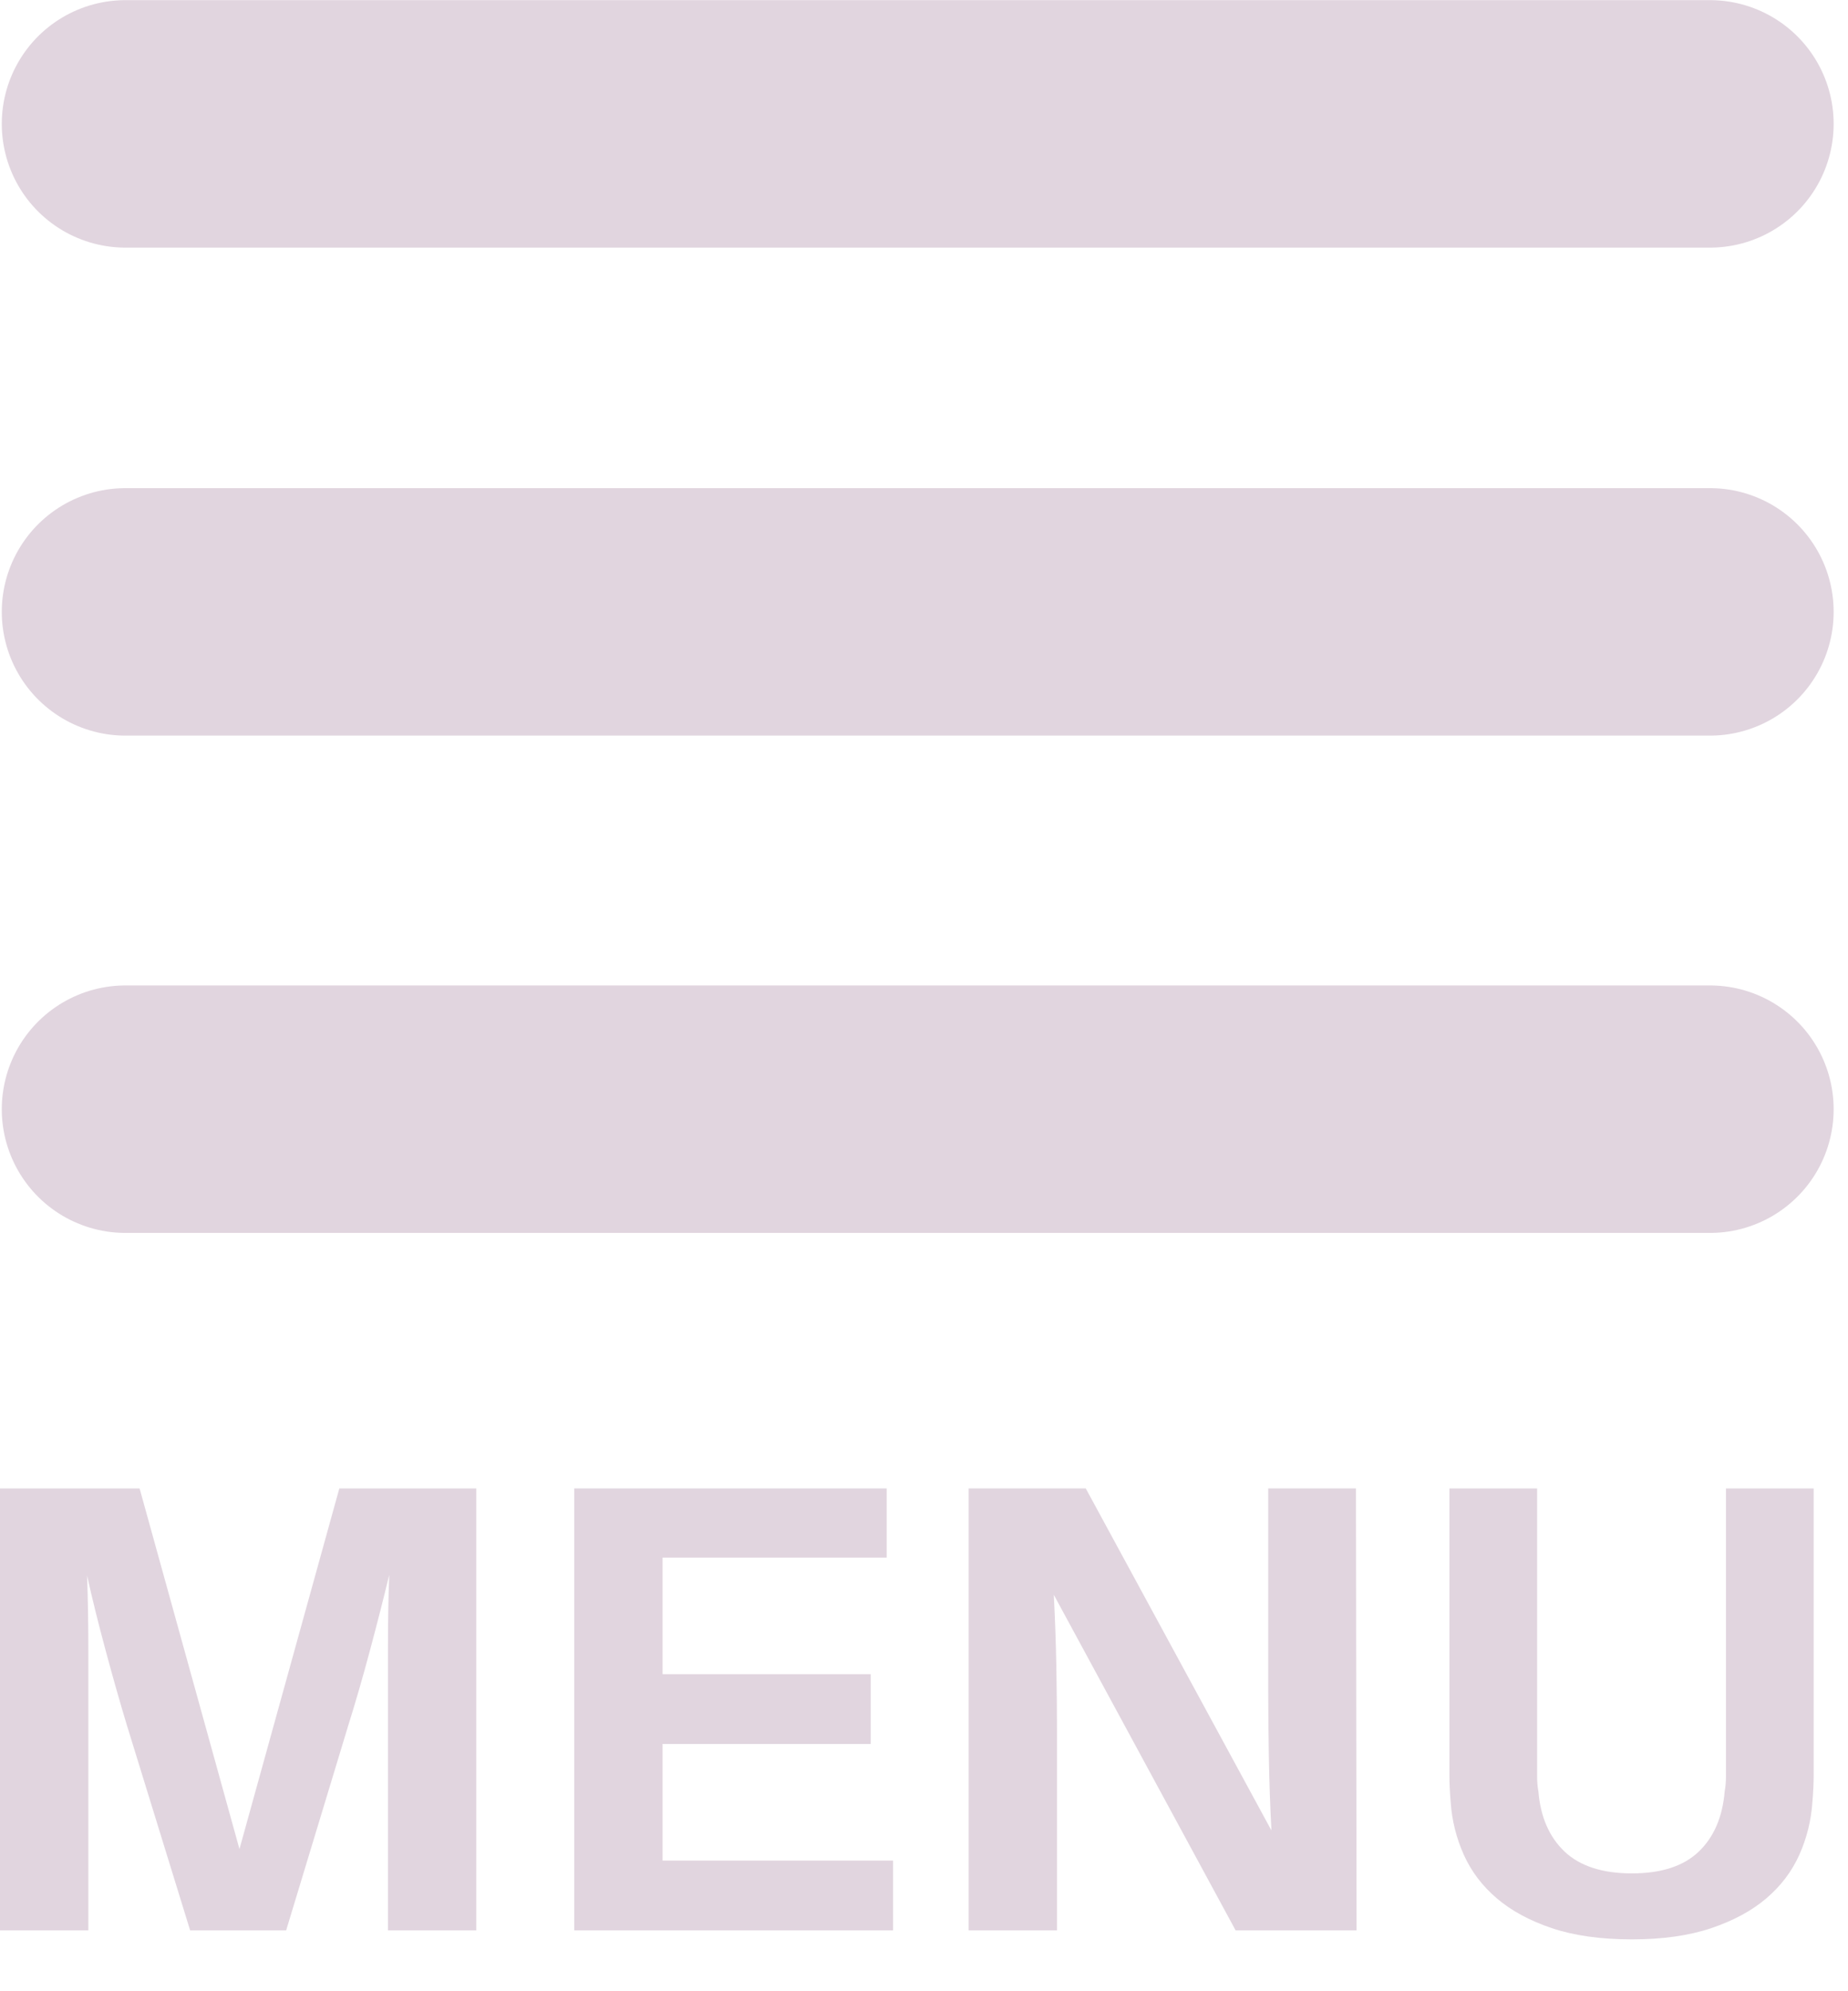
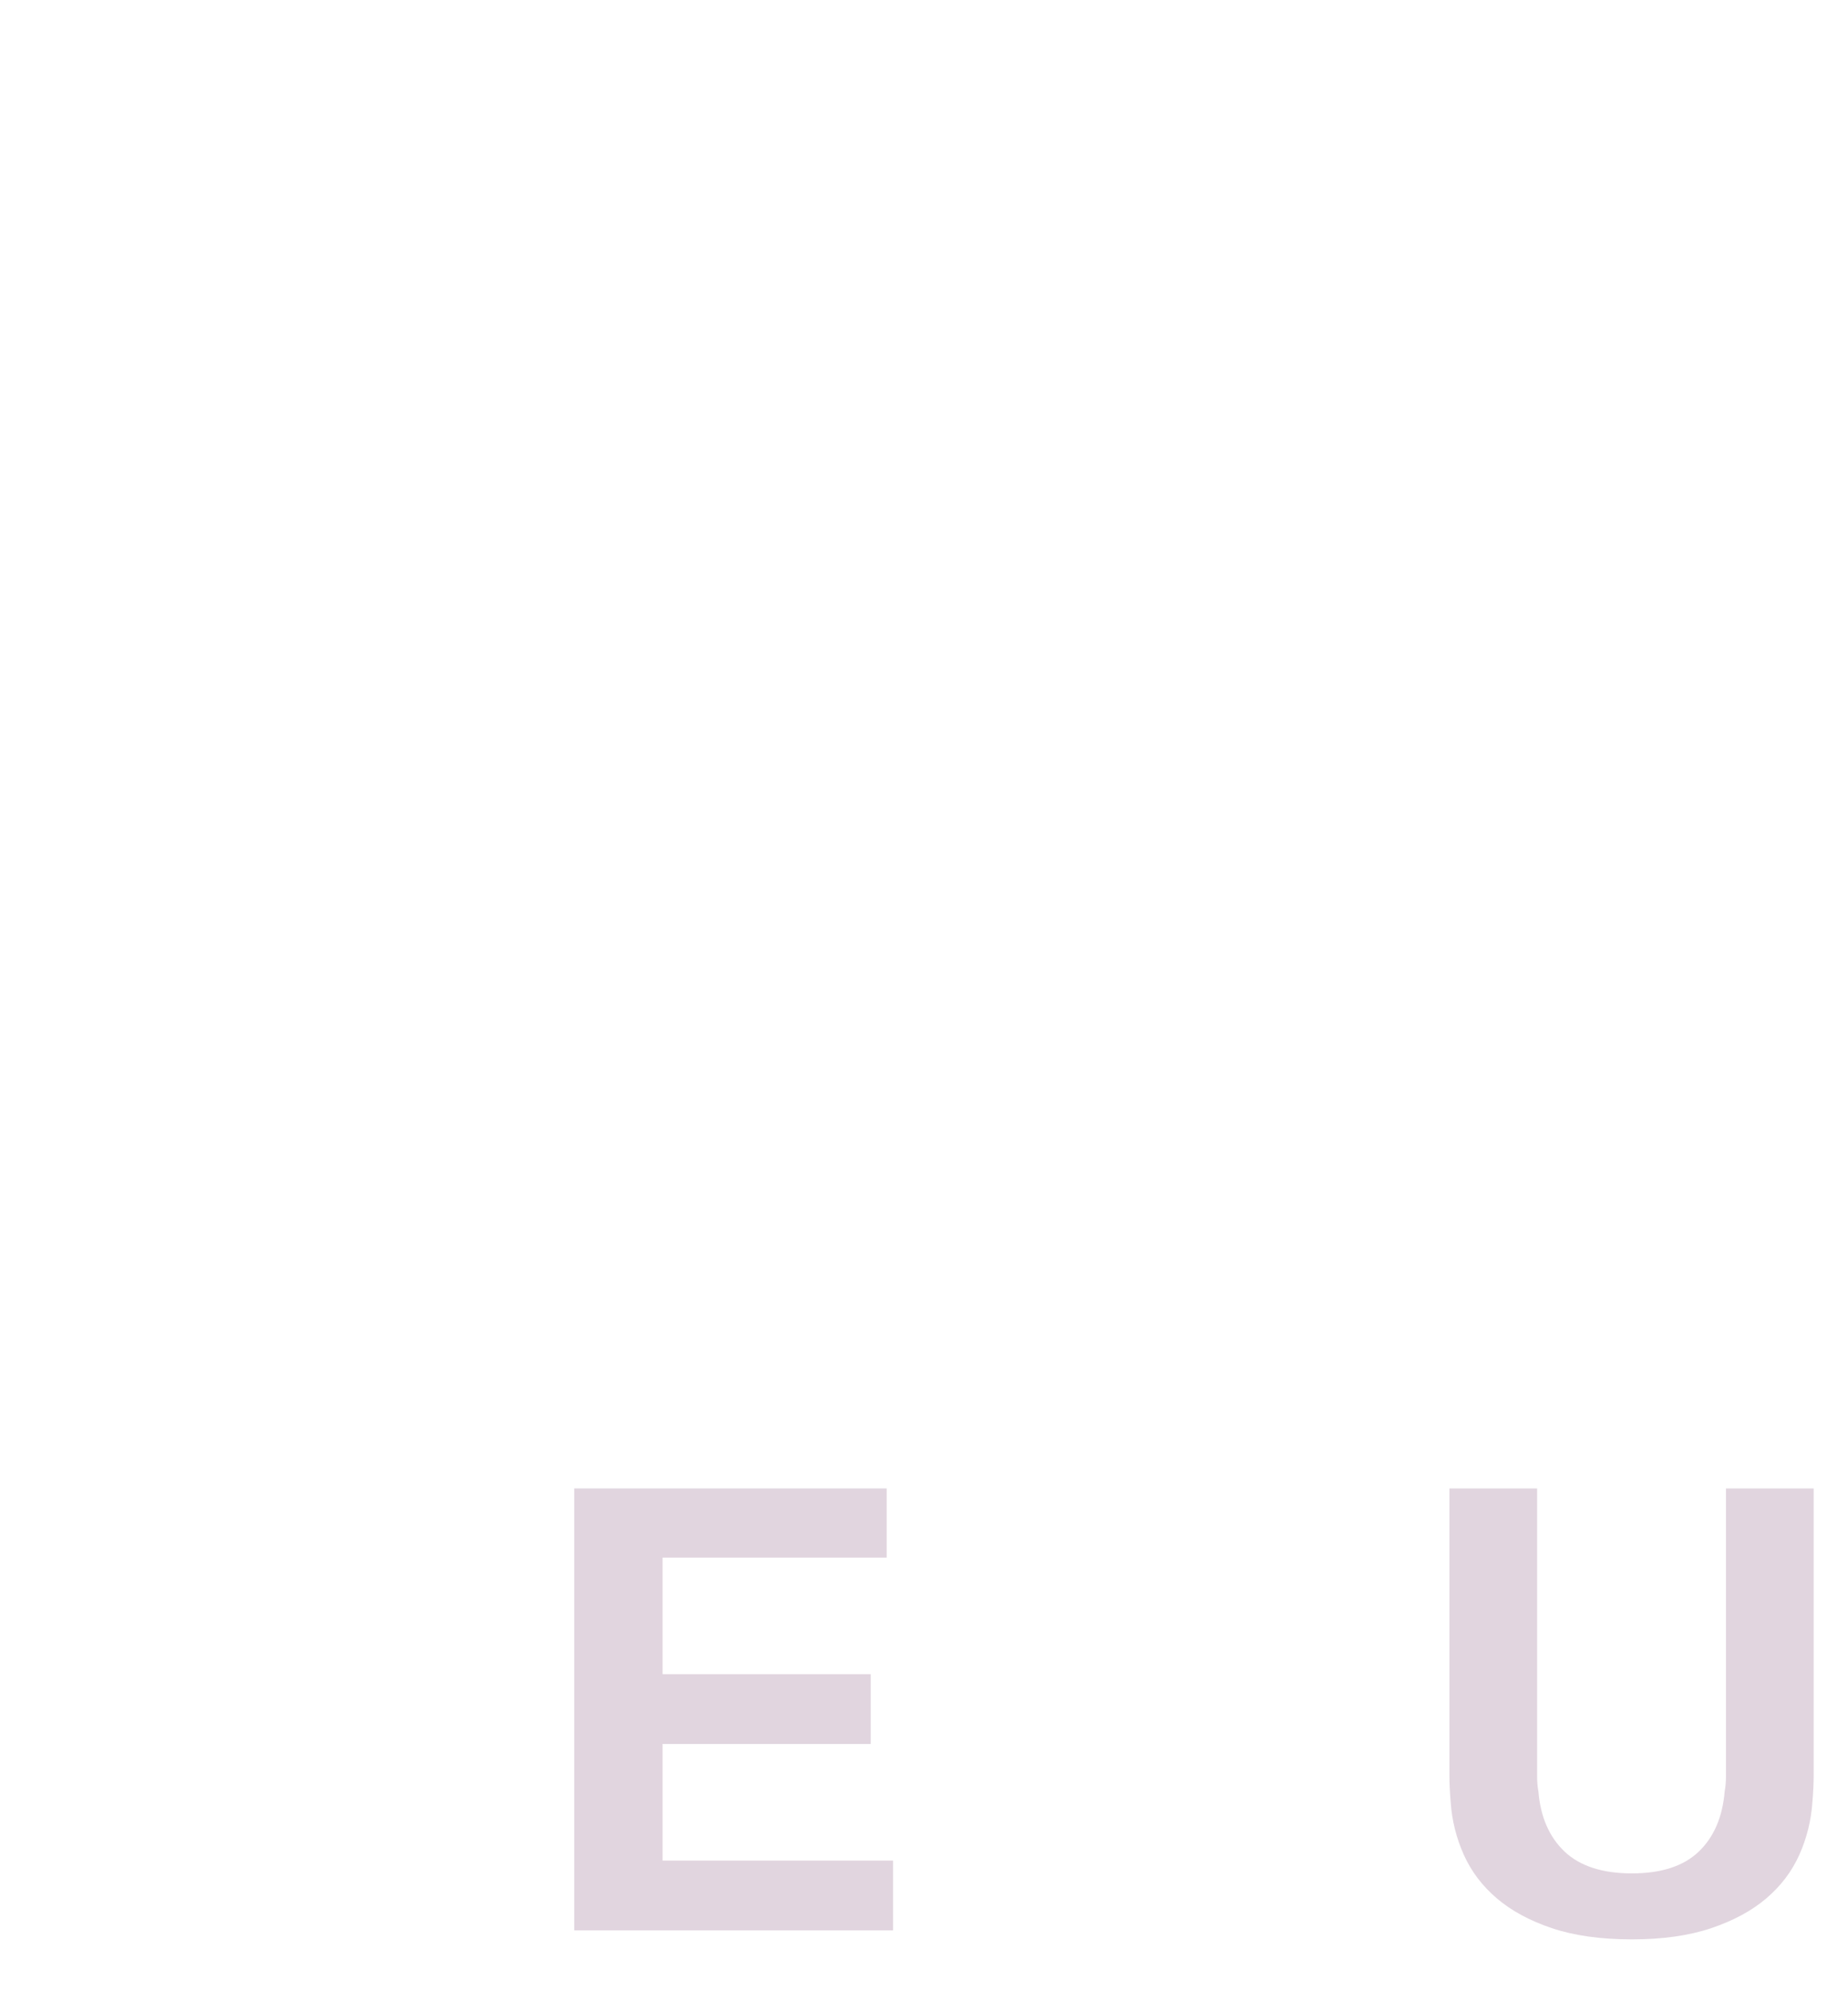
<svg xmlns="http://www.w3.org/2000/svg" width="100%" height="100%" viewBox="0 0 26 28" version="1.1" xml:space="preserve" style="fill-rule:evenodd;clip-rule:evenodd;stroke-linecap:round;stroke-linejoin:round;stroke-miterlimit:1.5;">
  <g>
    <g>
-       <path d="M1.765,15.597l22.293,0" style="fill:none;stroke:#e1d5df;stroke-width:3.48px;" />
-       <path d="M1.765,1.742l22.293,-0" style="fill:none;stroke:#e1d5df;stroke-width:3.48px;" />
-       <path d="M1.765,8.604l22.293,0" style="fill:none;stroke:#e1d5df;stroke-width:3.48px;" />
-     </g>
+       </g>
    <g>
-       <path d="M6.701,27.144l-1.243,0l0,-3.936c0,-0.384 0.006,-0.738 0.018,-1.062c-0.078,0.324 -0.168,0.677 -0.27,1.058c-0.102,0.381 -0.204,0.734 -0.306,1.058l-0.874,2.882l-1.351,0l-0.892,-2.891c-0.096,-0.318 -0.195,-0.666 -0.297,-1.045c-0.102,-0.378 -0.189,-0.729 -0.261,-1.053c0.012,0.324 0.018,0.677 0.018,1.058l-0,3.931l-1.243,0l0,-6.214l1.964,-0l1.405,5.071l1.405,-5.071l1.927,-0l0,6.214Z" style="fill:#e1d5df;fill-rule:nonzero;" />
      <path d="M12.565,27.144l-4.486,0l0,-6.214l4.396,-0l-0,0.972l-3.153,0l0,1.64l2.928,-0l-0,0.981l-2.928,0l0,1.64l3.243,-0l-0,0.981Z" style="fill:#e1d5df;fill-rule:nonzero;" />
-       <path d="M17.384,27.144l-2.558,-4.719c0.018,0.342 0.03,0.68 0.036,1.013c0.006,0.333 0.009,0.632 0.009,0.896l-0,2.81l-1.243,0l-0,-6.214l1.648,-0l2.612,4.809c-0.018,-0.336 -0.03,-0.678 -0.036,-1.026c-0.006,-0.349 -0.009,-0.658 -0.009,-0.928l0,-2.855l1.234,-0l0.009,6.214l-1.702,0Z" style="fill:#e1d5df;fill-rule:nonzero;" />
      <path d="M25.517,20.93l0,4.039c0,0.105 -0.006,0.23 -0.018,0.374c-0.018,0.258 -0.079,0.504 -0.184,0.739c-0.105,0.234 -0.26,0.438 -0.464,0.612c-0.204,0.174 -0.463,0.314 -0.775,0.419c-0.312,0.105 -0.684,0.158 -1.117,0.158c-0.438,-0 -0.813,-0.053 -1.126,-0.158c-0.312,-0.105 -0.57,-0.245 -0.774,-0.419c-0.204,-0.174 -0.359,-0.378 -0.464,-0.612c-0.105,-0.235 -0.167,-0.481 -0.185,-0.739c-0.012,-0.144 -0.018,-0.269 -0.018,-0.374l0,-4.039l1.234,-0l0,4.053c0,0.072 0.006,0.141 0.018,0.207c0.03,0.36 0.153,0.642 0.369,0.847c0.217,0.204 0.532,0.306 0.946,0.306c0.415,-0 0.728,-0.102 0.941,-0.306c0.214,-0.205 0.335,-0.487 0.365,-0.847c0.012,-0.066 0.018,-0.135 0.018,-0.207l0,-4.053l1.234,-0Z" style="fill:#e1d5df;fill-rule:nonzero;" />
    </g>
  </g>
</svg>